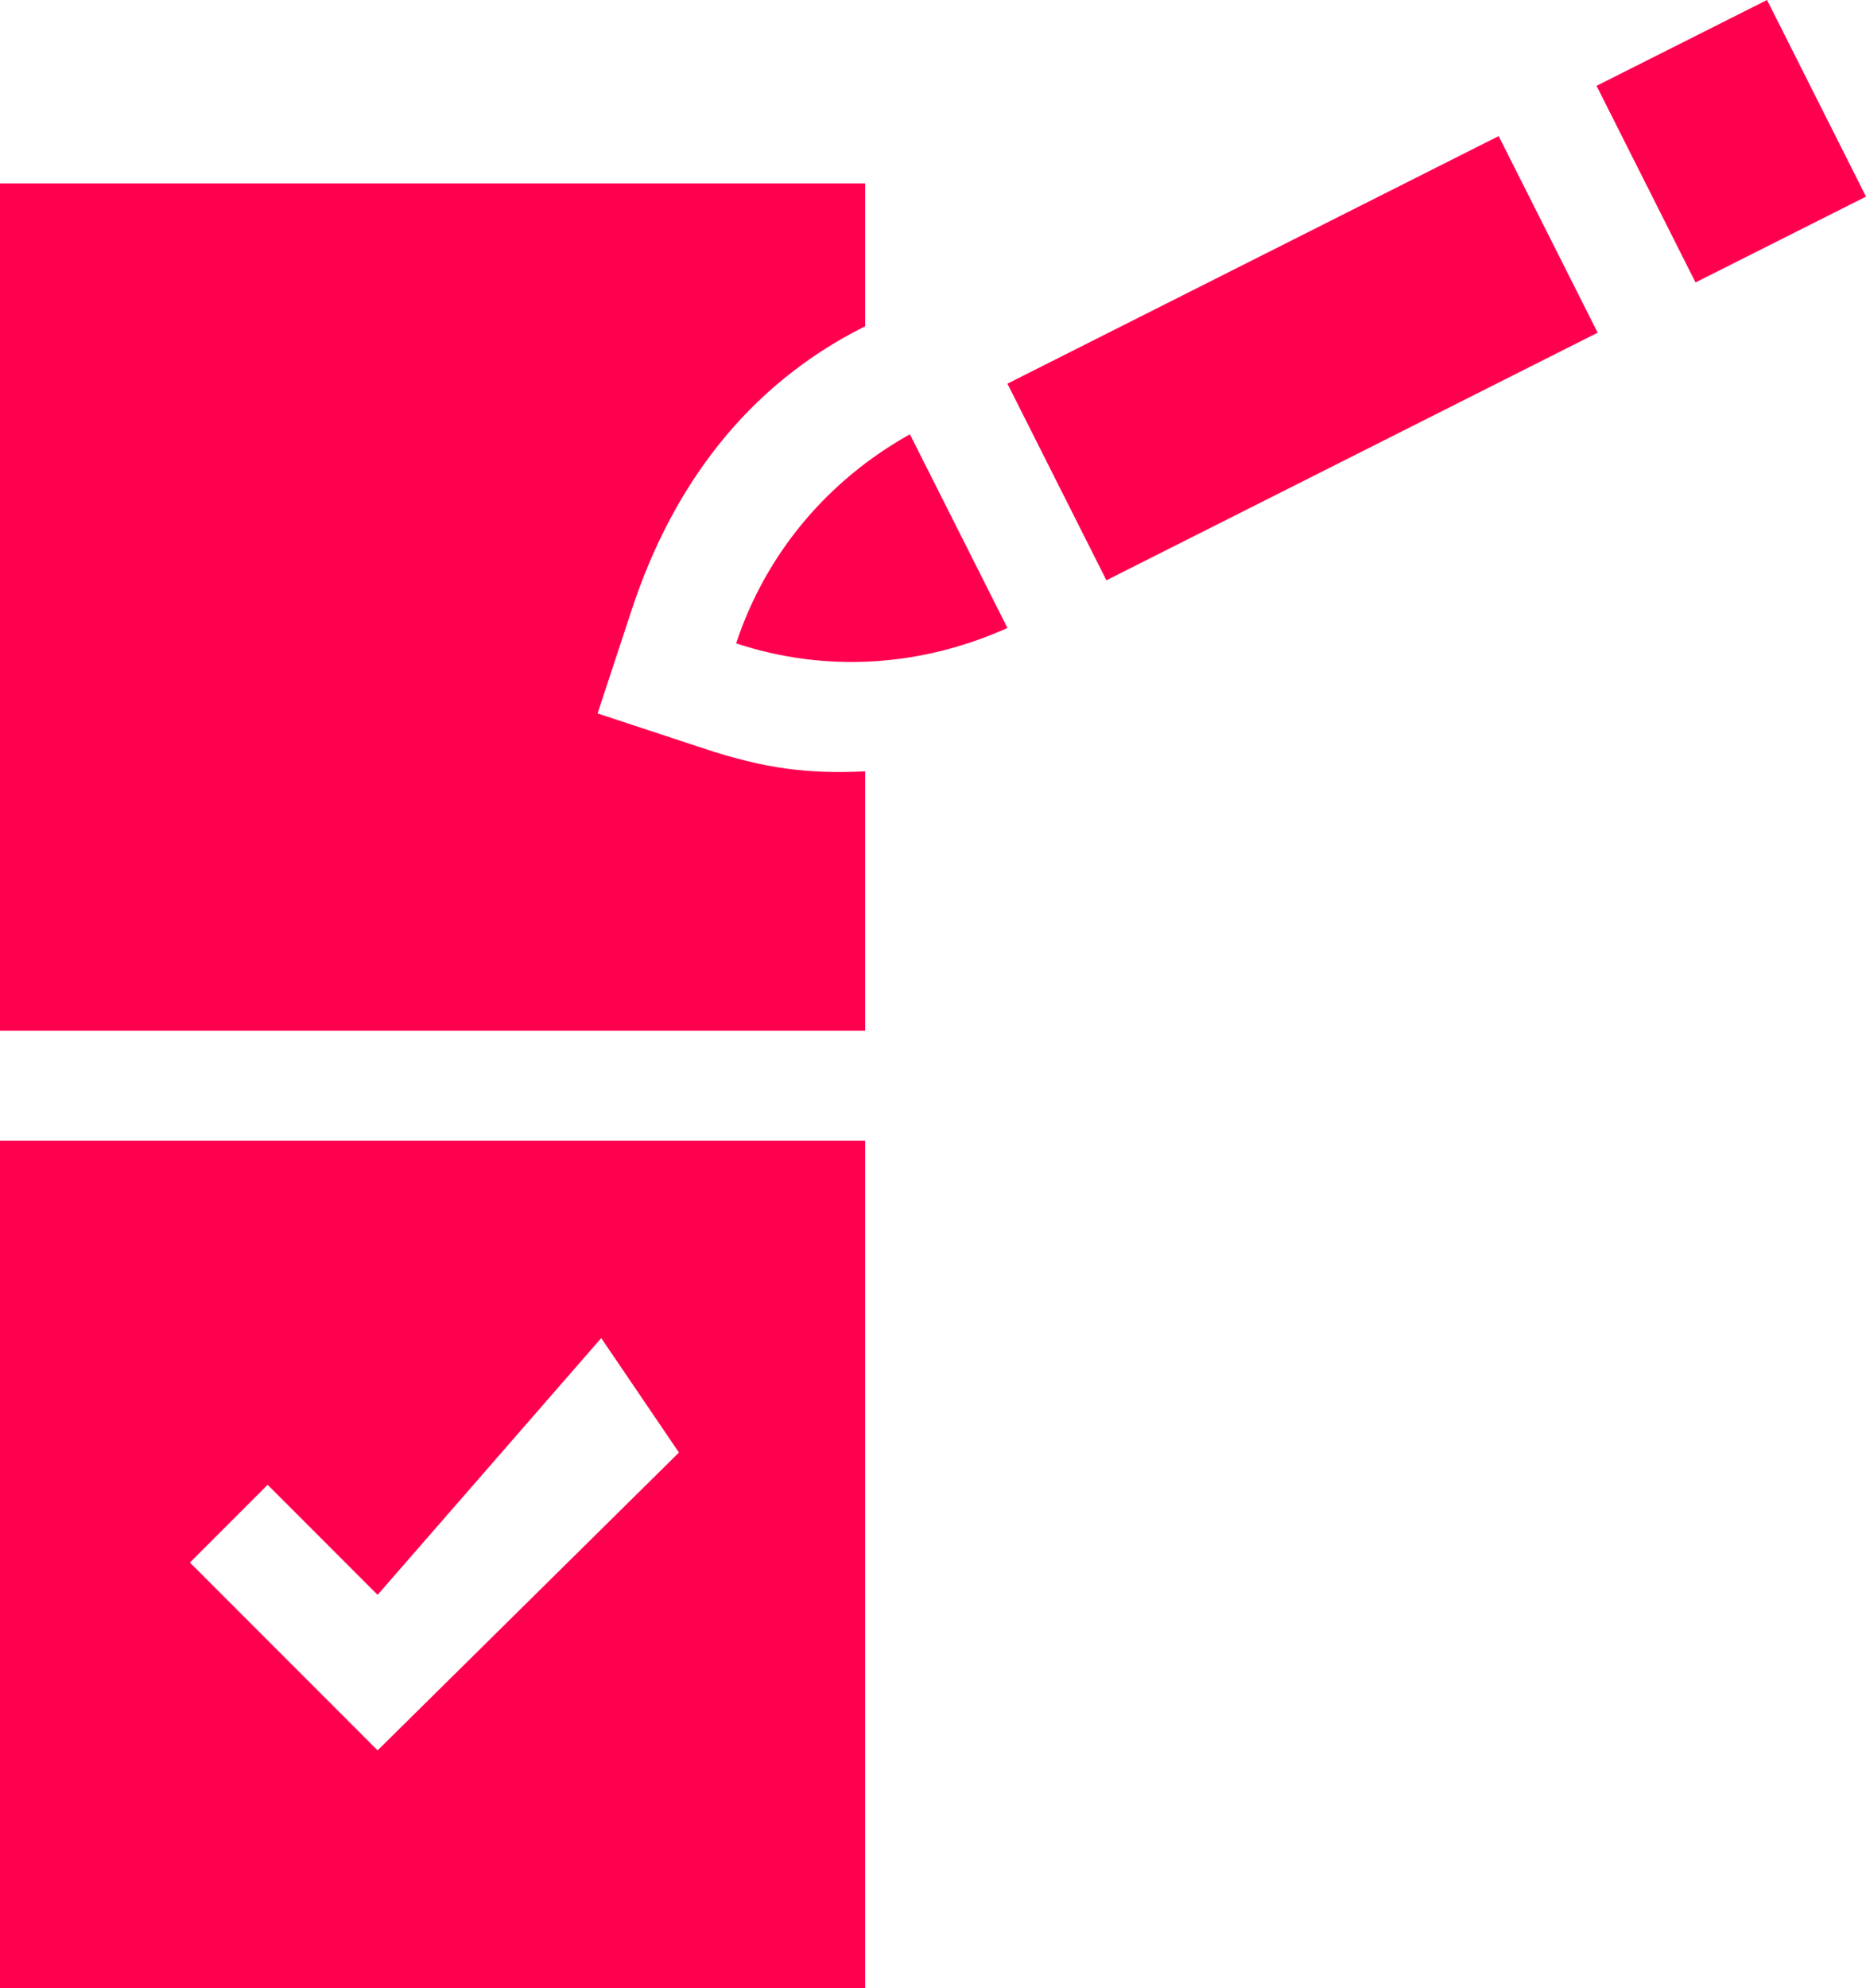
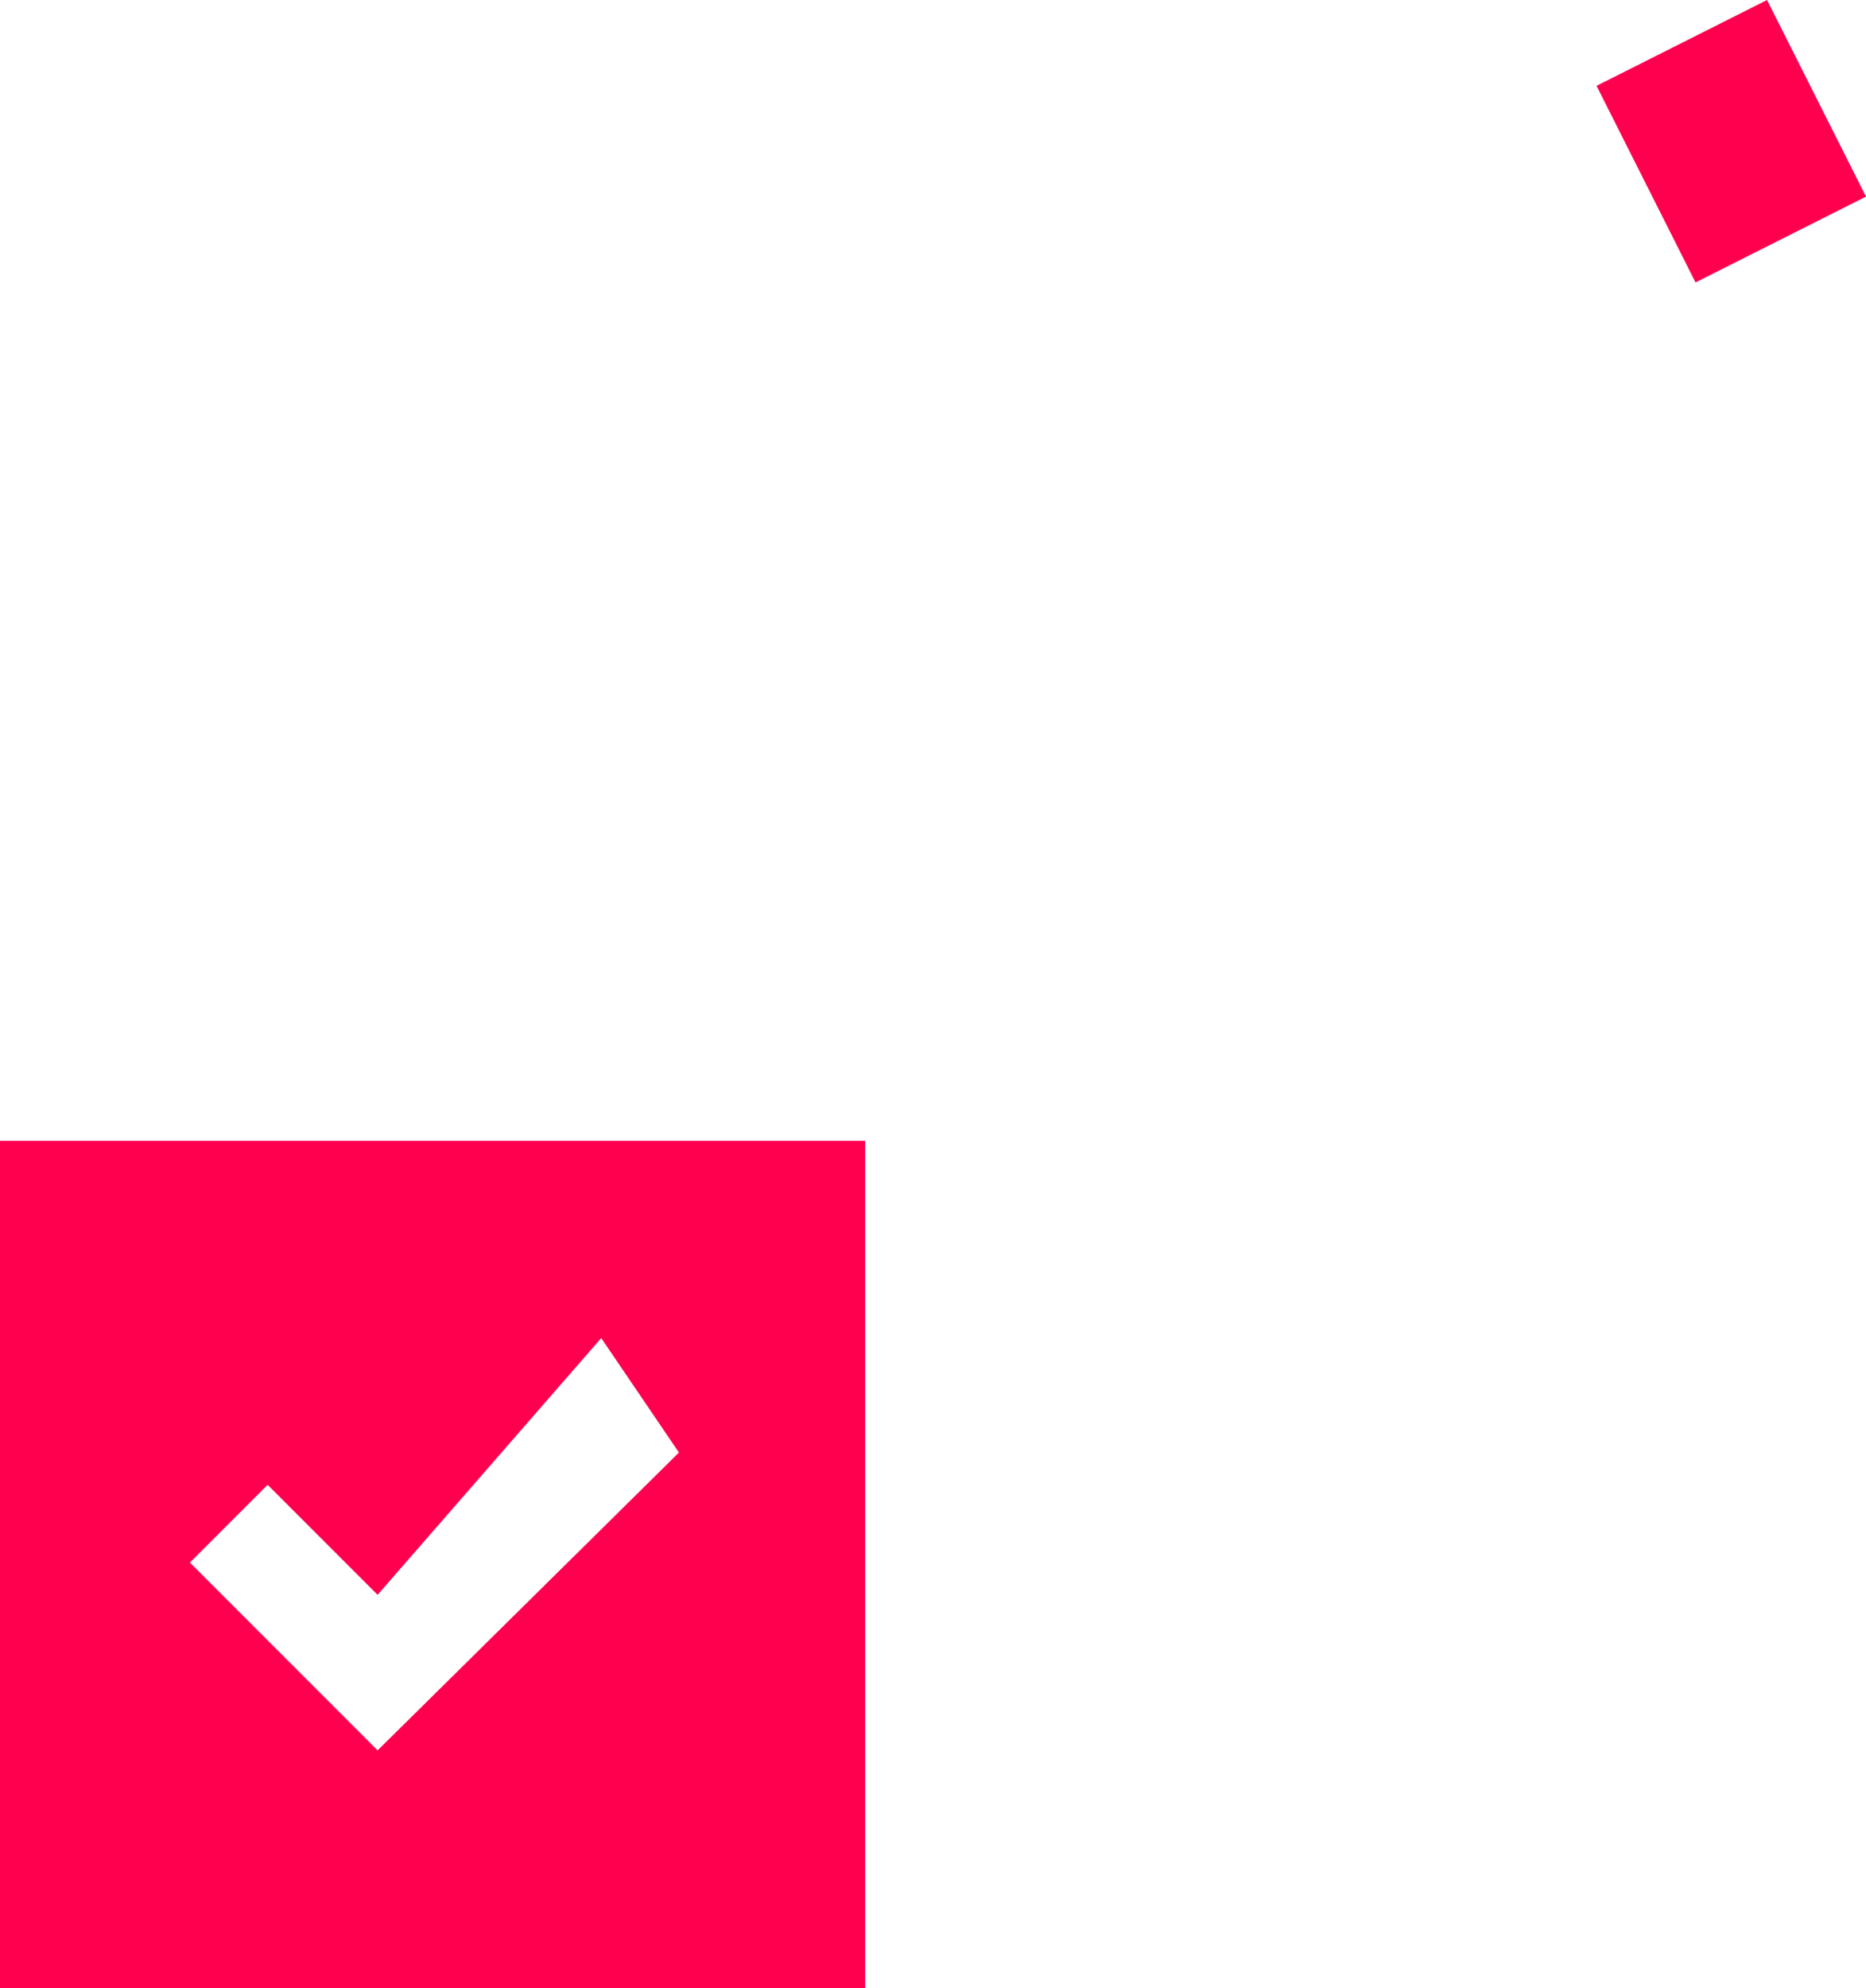
<svg xmlns="http://www.w3.org/2000/svg" id="Capa_1" x="0px" y="0px" viewBox="0 0 509 542" style="enable-background:new 0 0 509 542;" xml:space="preserve">
  <style type="text/css">
	.st0{fill:#FF004F;}
</style>
  <g>
    <path class="st0" d="M0,542h236V311H0V542z M73,404.8l30,30l61-70l21.2,31.2L103,477.2L51.8,426L73,404.8z" />
-     <path class="st0" d="M163,194.5l9.4-28.5c11.1-33.6,31.5-60.9,63.1-76.8L236,89V50H0v231h236v-70.7c-15.5,0.7-27.1-0.6-44.5-6.4   L163,194.5z" />
    <path class="st0" d="M435.5,23.4l27,53.6L509,53.6L482,0L435.5,23.4z" />
-     <path class="st0" d="M274.8,104.6l134-67.5l27,53.6l-134,67.5L274.8,104.6z" />
-     <path class="st0" d="M200.8,175.4c24.2,8,50.2,6.5,74-4.2l-26.6-52.8C225.8,130.9,208.9,150.9,200.8,175.4z" />
  </g>
</svg>